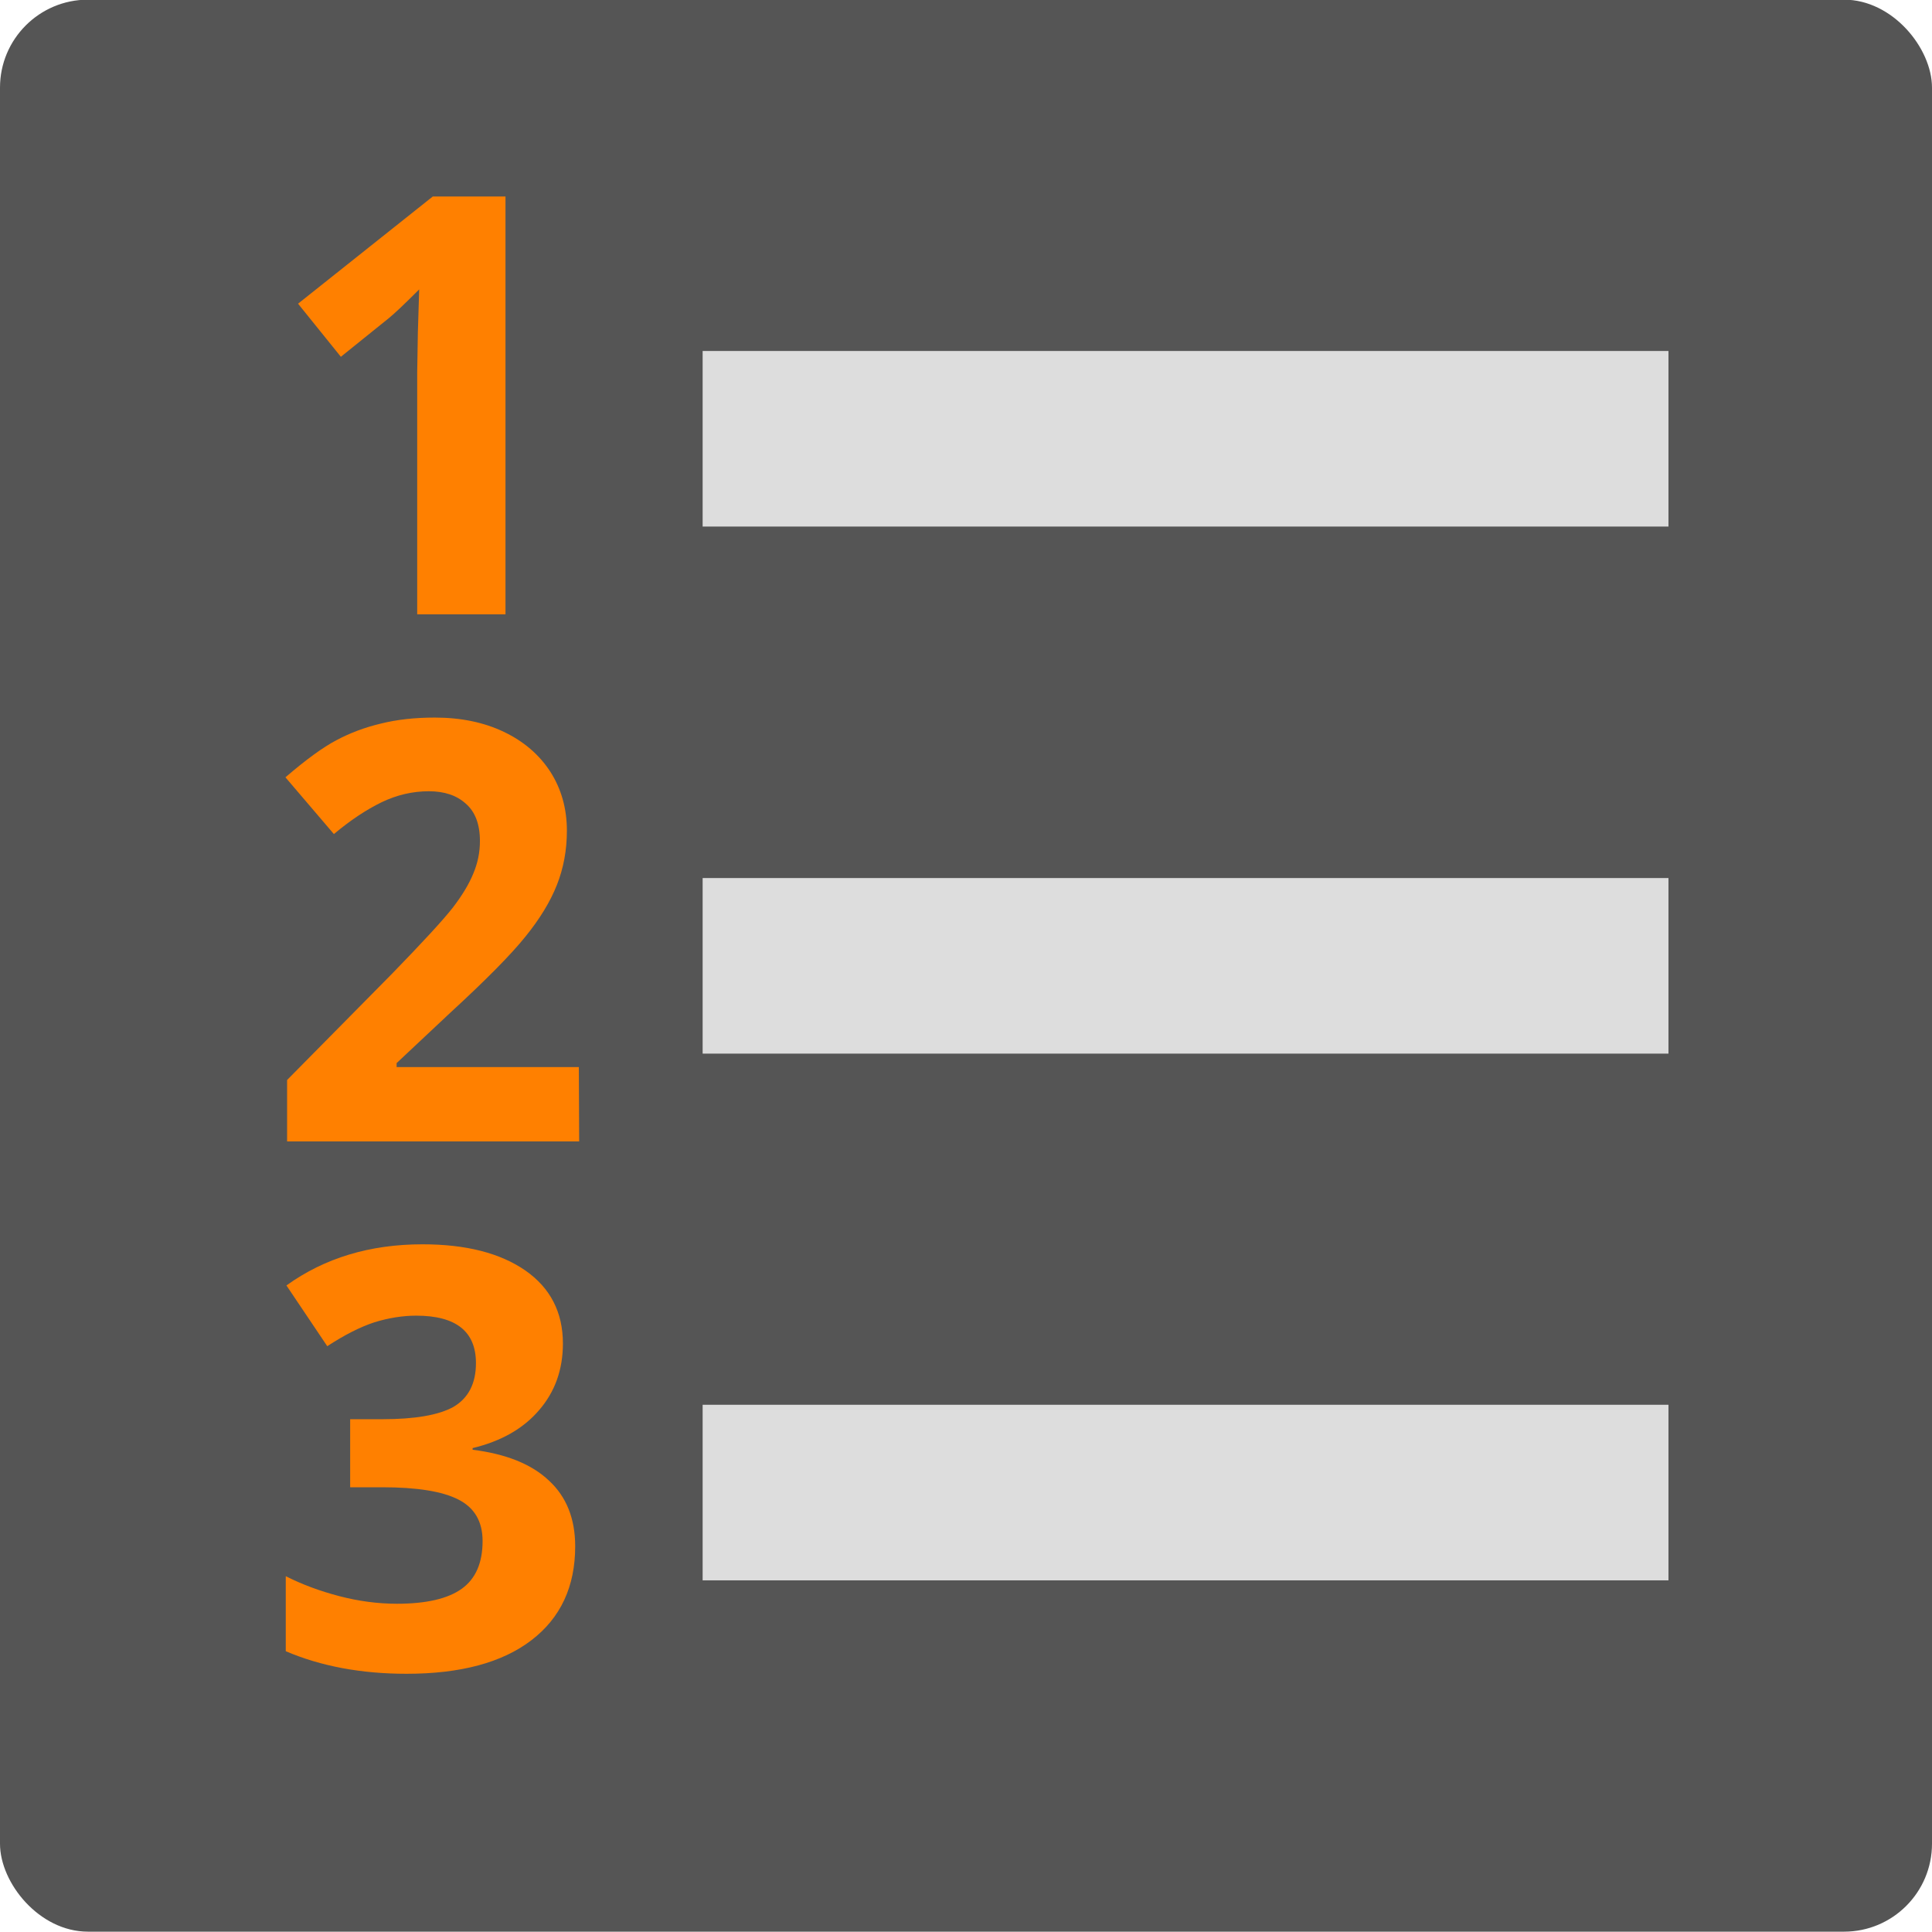
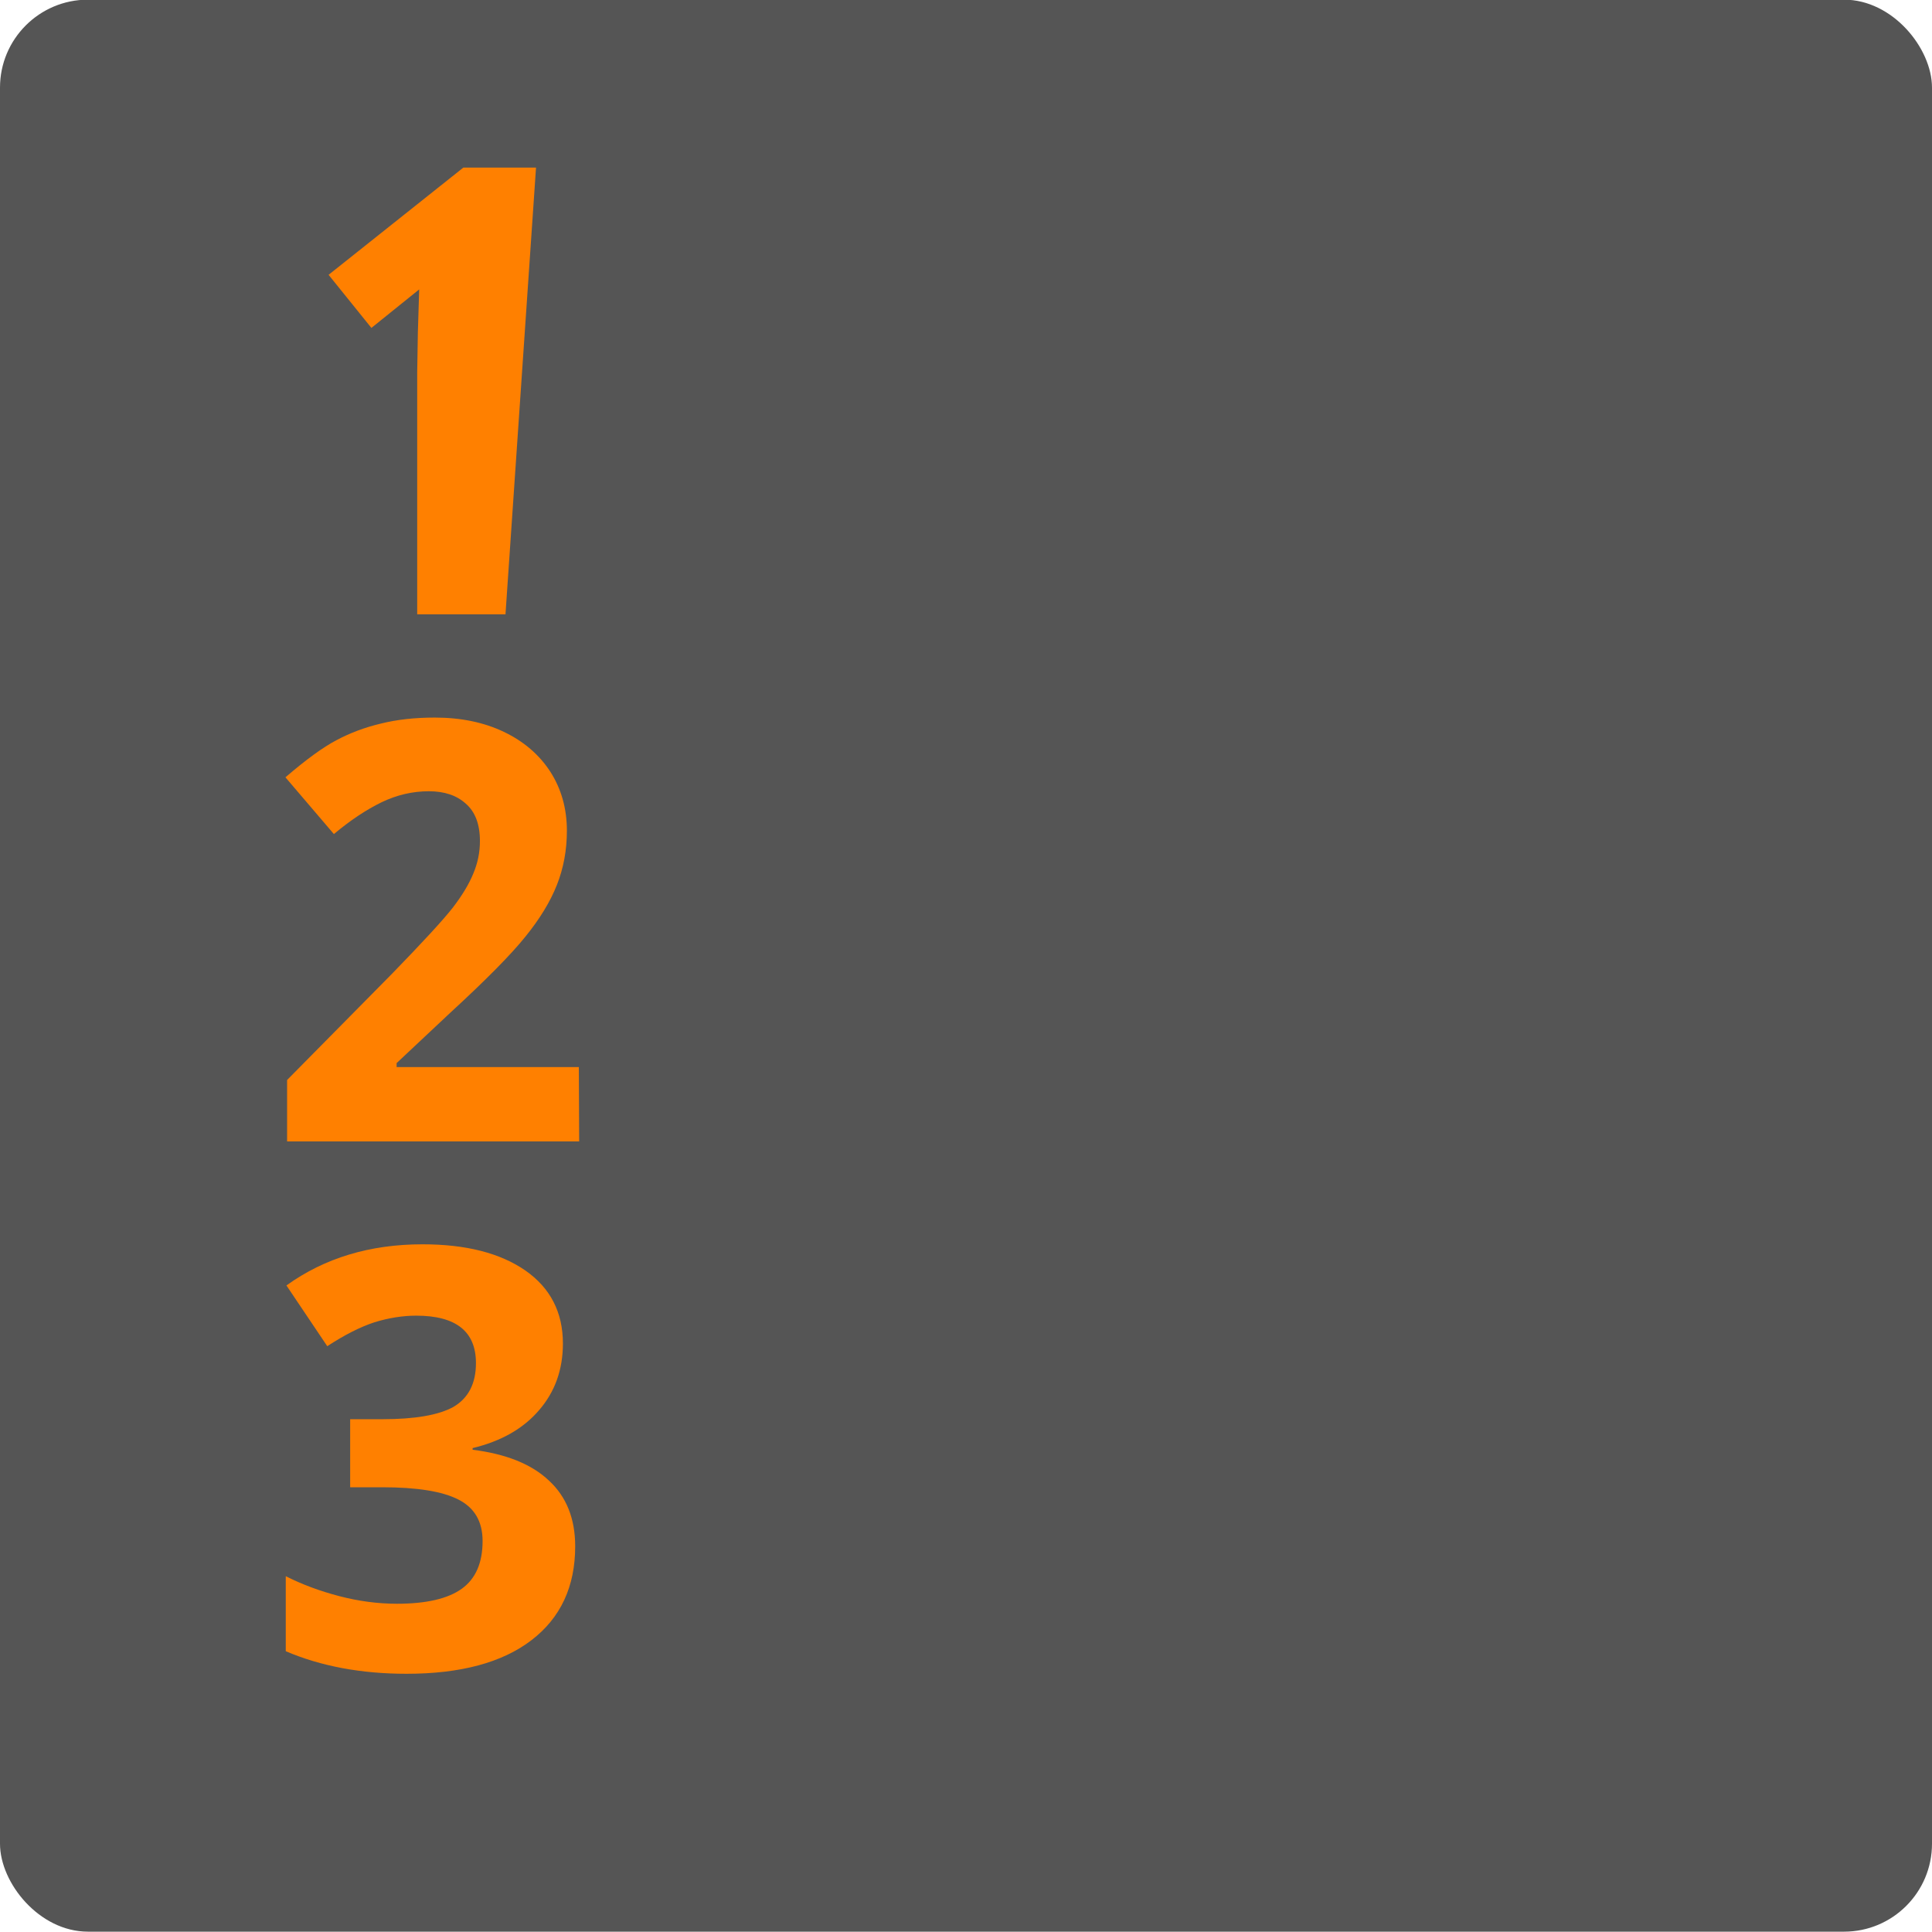
<svg xmlns="http://www.w3.org/2000/svg" width="22" height="22" viewBox="0 0 5.821 5.821">
  <rect ry=".265" rx=".265" y="-.001" height="5.821" width="5.821" fill="#555" />
-   <path d="M2.117 1.322h2.91M2.117 2.91h2.91m-2.91 1.587h2.91" fill="none" stroke="#ddd" stroke-width=".529" />
-   <path d="M1.523 1.851h-.266v-.729l.002-.12.004-.13q-.066.066-.092.087l-.144.116-.129-.16.406-.323h.219zm.222 1.588h-.88v-.185l.316-.32q.14-.144.183-.199.043-.056.062-.103.02-.047.02-.098 0-.076-.043-.113-.041-.037-.111-.037-.073 0-.142.033-.07.034-.144.096L.86 2.342q.093-.08.154-.112.062-.033.134-.05.072-.018.162-.018.118 0 .208.043t.14.12q.05.078.05.178 0 .087-.03.163-.03.076-.095.156-.064.08-.226.229l-.162.152v.012h.549zm-.049.609q0 .118-.072.201-.071.083-.2.114v.005q.152.019.23.093.079.073.079.198 0 .182-.132.283-.132.101-.376.101-.205 0-.364-.068v-.226q.073.037.161.06.088.023.174.023.132 0 .195-.045t.063-.144q0-.088-.073-.125-.072-.037-.23-.037h-.096v-.205h.097q.147 0 .214-.037.068-.04.068-.132 0-.143-.18-.143-.061 0-.126.02-.064.021-.142.072l-.123-.183q.172-.124.41-.124.196 0 .31.079.113.079.113.22z" fill="#ff8000" />
+   <path d="M1.523 1.851h-.266v-.729l.002-.12.004-.13l-.144.116-.129-.16.406-.323h.219zm.222 1.588h-.88v-.185l.316-.32q.14-.144.183-.199.043-.056.062-.103.02-.047.02-.098 0-.076-.043-.113-.041-.037-.111-.037-.073 0-.142.033-.07.034-.144.096L.86 2.342q.093-.08.154-.112.062-.033.134-.05.072-.018.162-.018.118 0 .208.043t.14.12q.05.078.05.178 0 .087-.03.163-.03.076-.095.156-.064.08-.226.229l-.162.152v.012h.549zm-.049.609q0 .118-.072.201-.071.083-.2.114v.005q.152.019.23.093.079.073.079.198 0 .182-.132.283-.132.101-.376.101-.205 0-.364-.068v-.226q.073.037.161.06.088.023.174.023.132 0 .195-.045t.063-.144q0-.088-.073-.125-.072-.037-.23-.037h-.096v-.205h.097q.147 0 .214-.037.068-.04.068-.132 0-.143-.18-.143-.061 0-.126.02-.064.021-.142.072l-.123-.183q.172-.124.41-.124.196 0 .31.079.113.079.113.22z" fill="#ff8000" />
</svg>